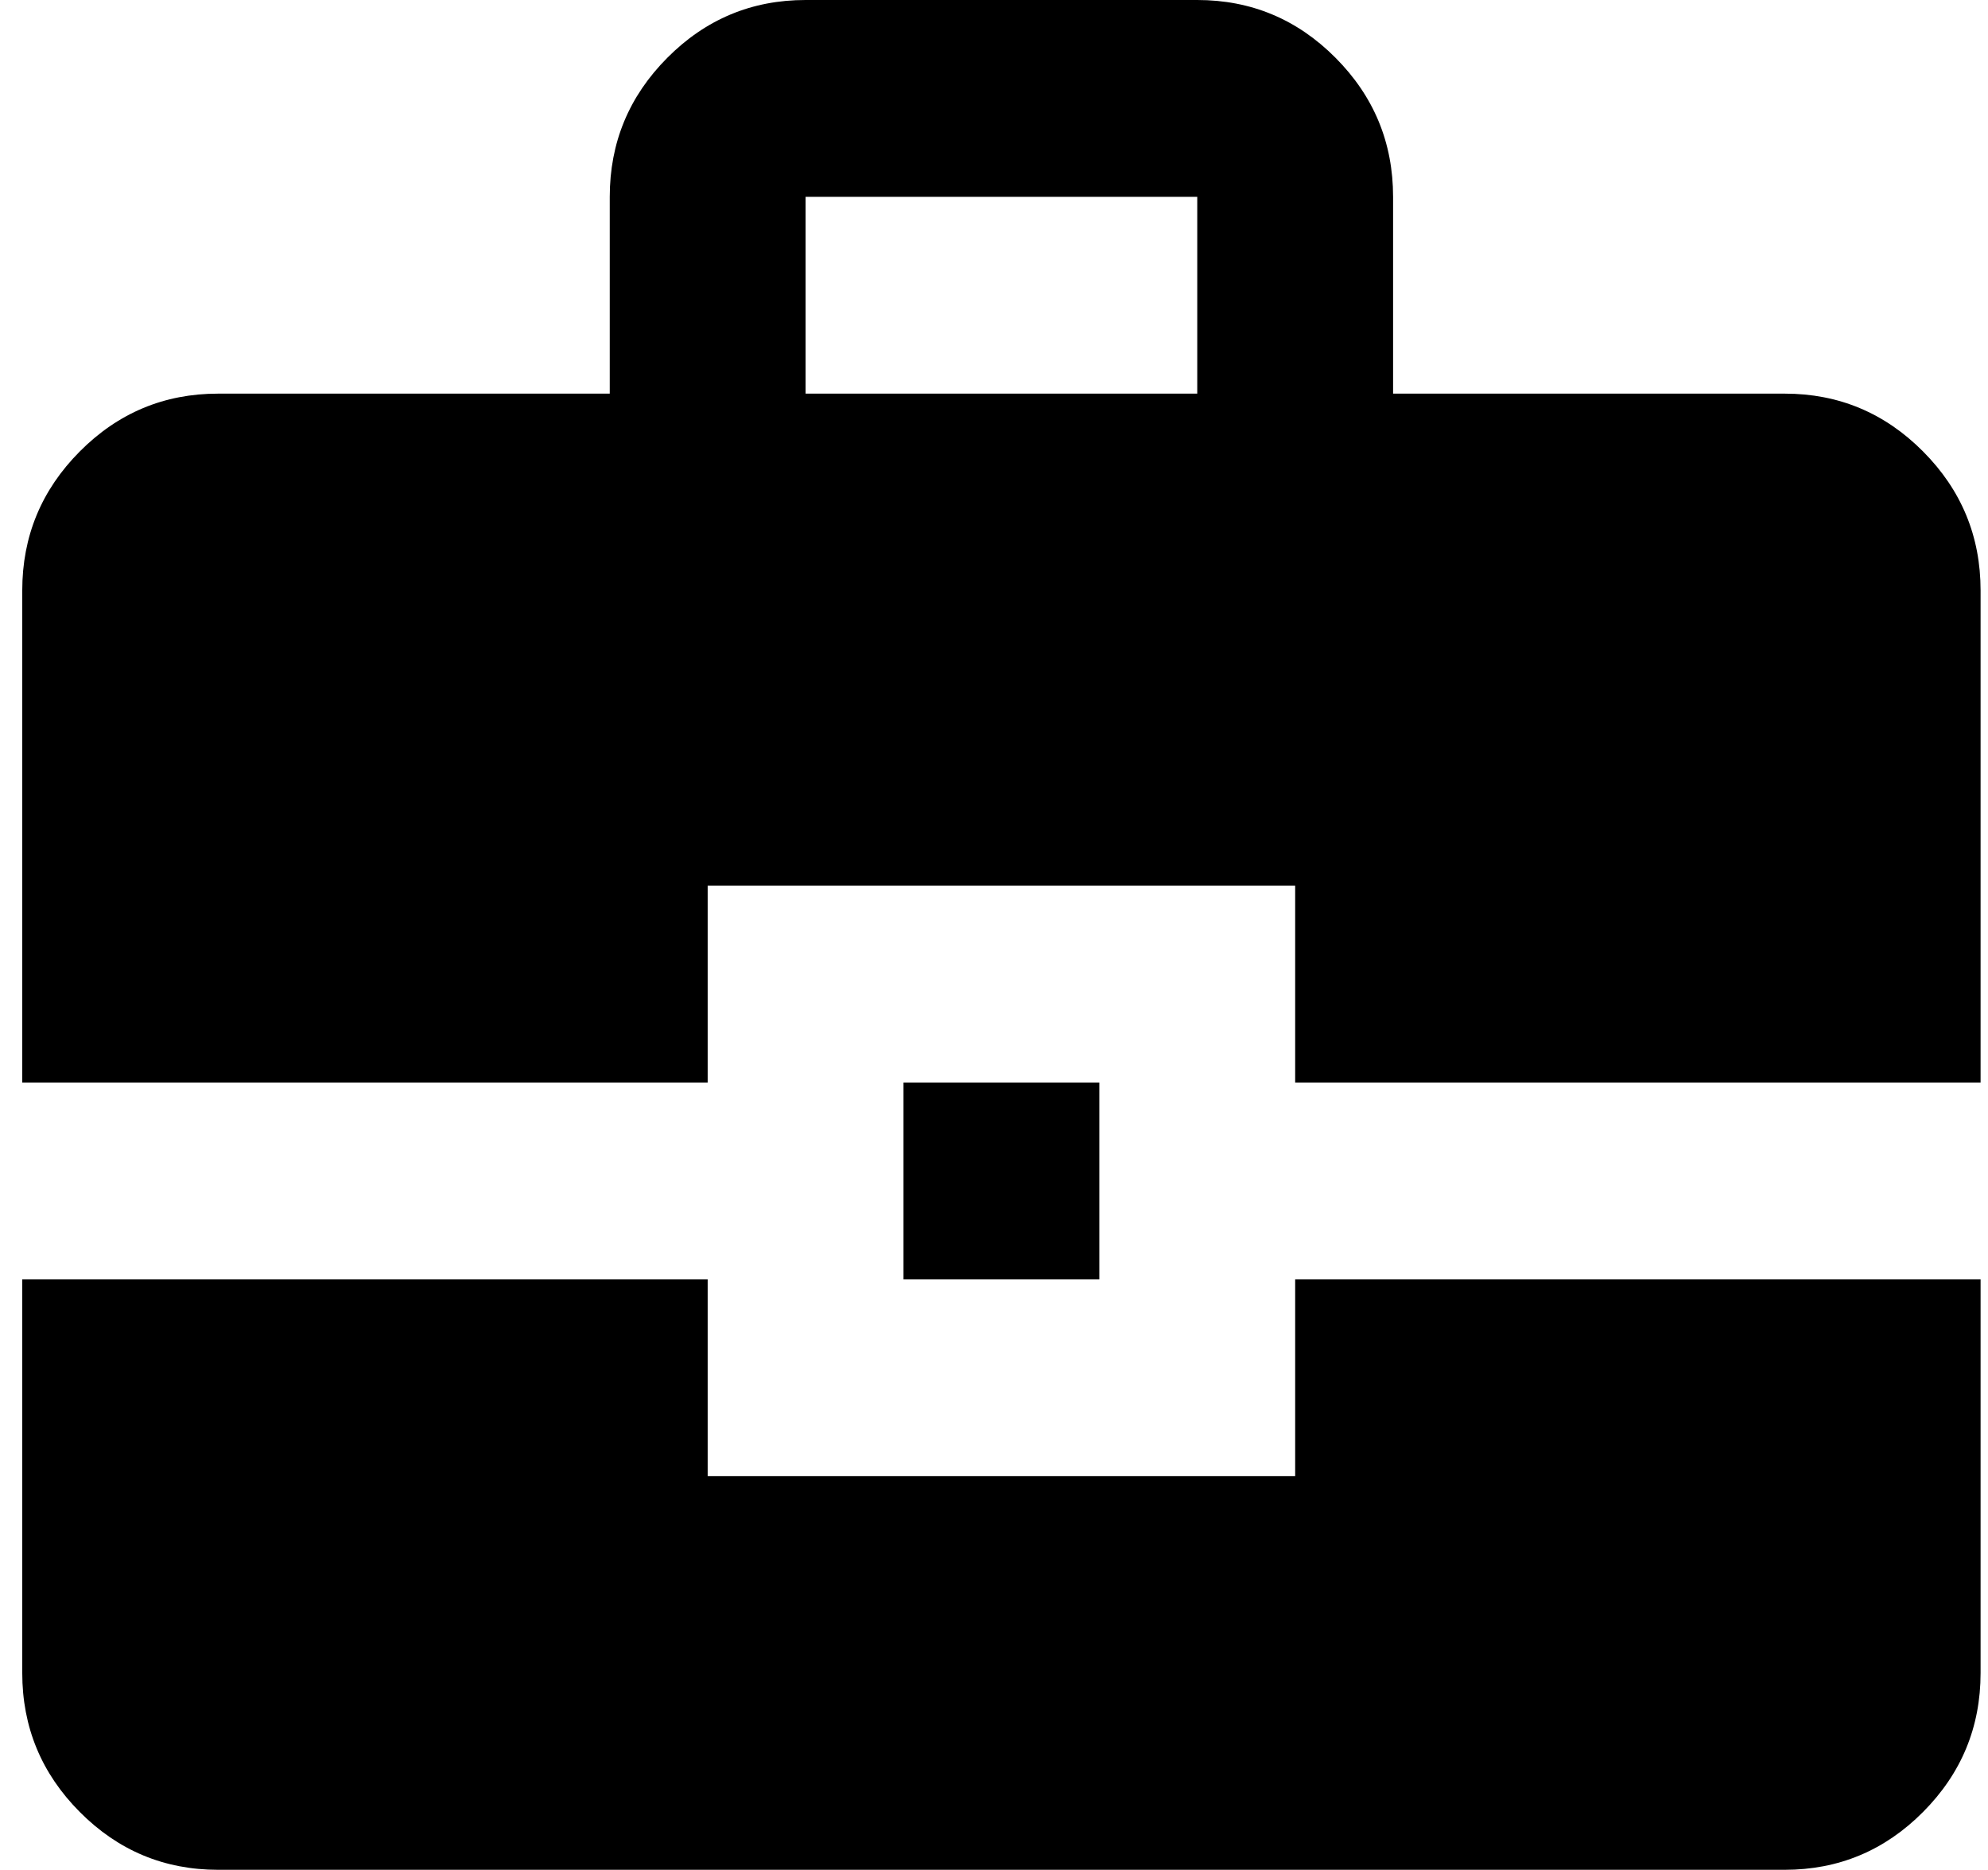
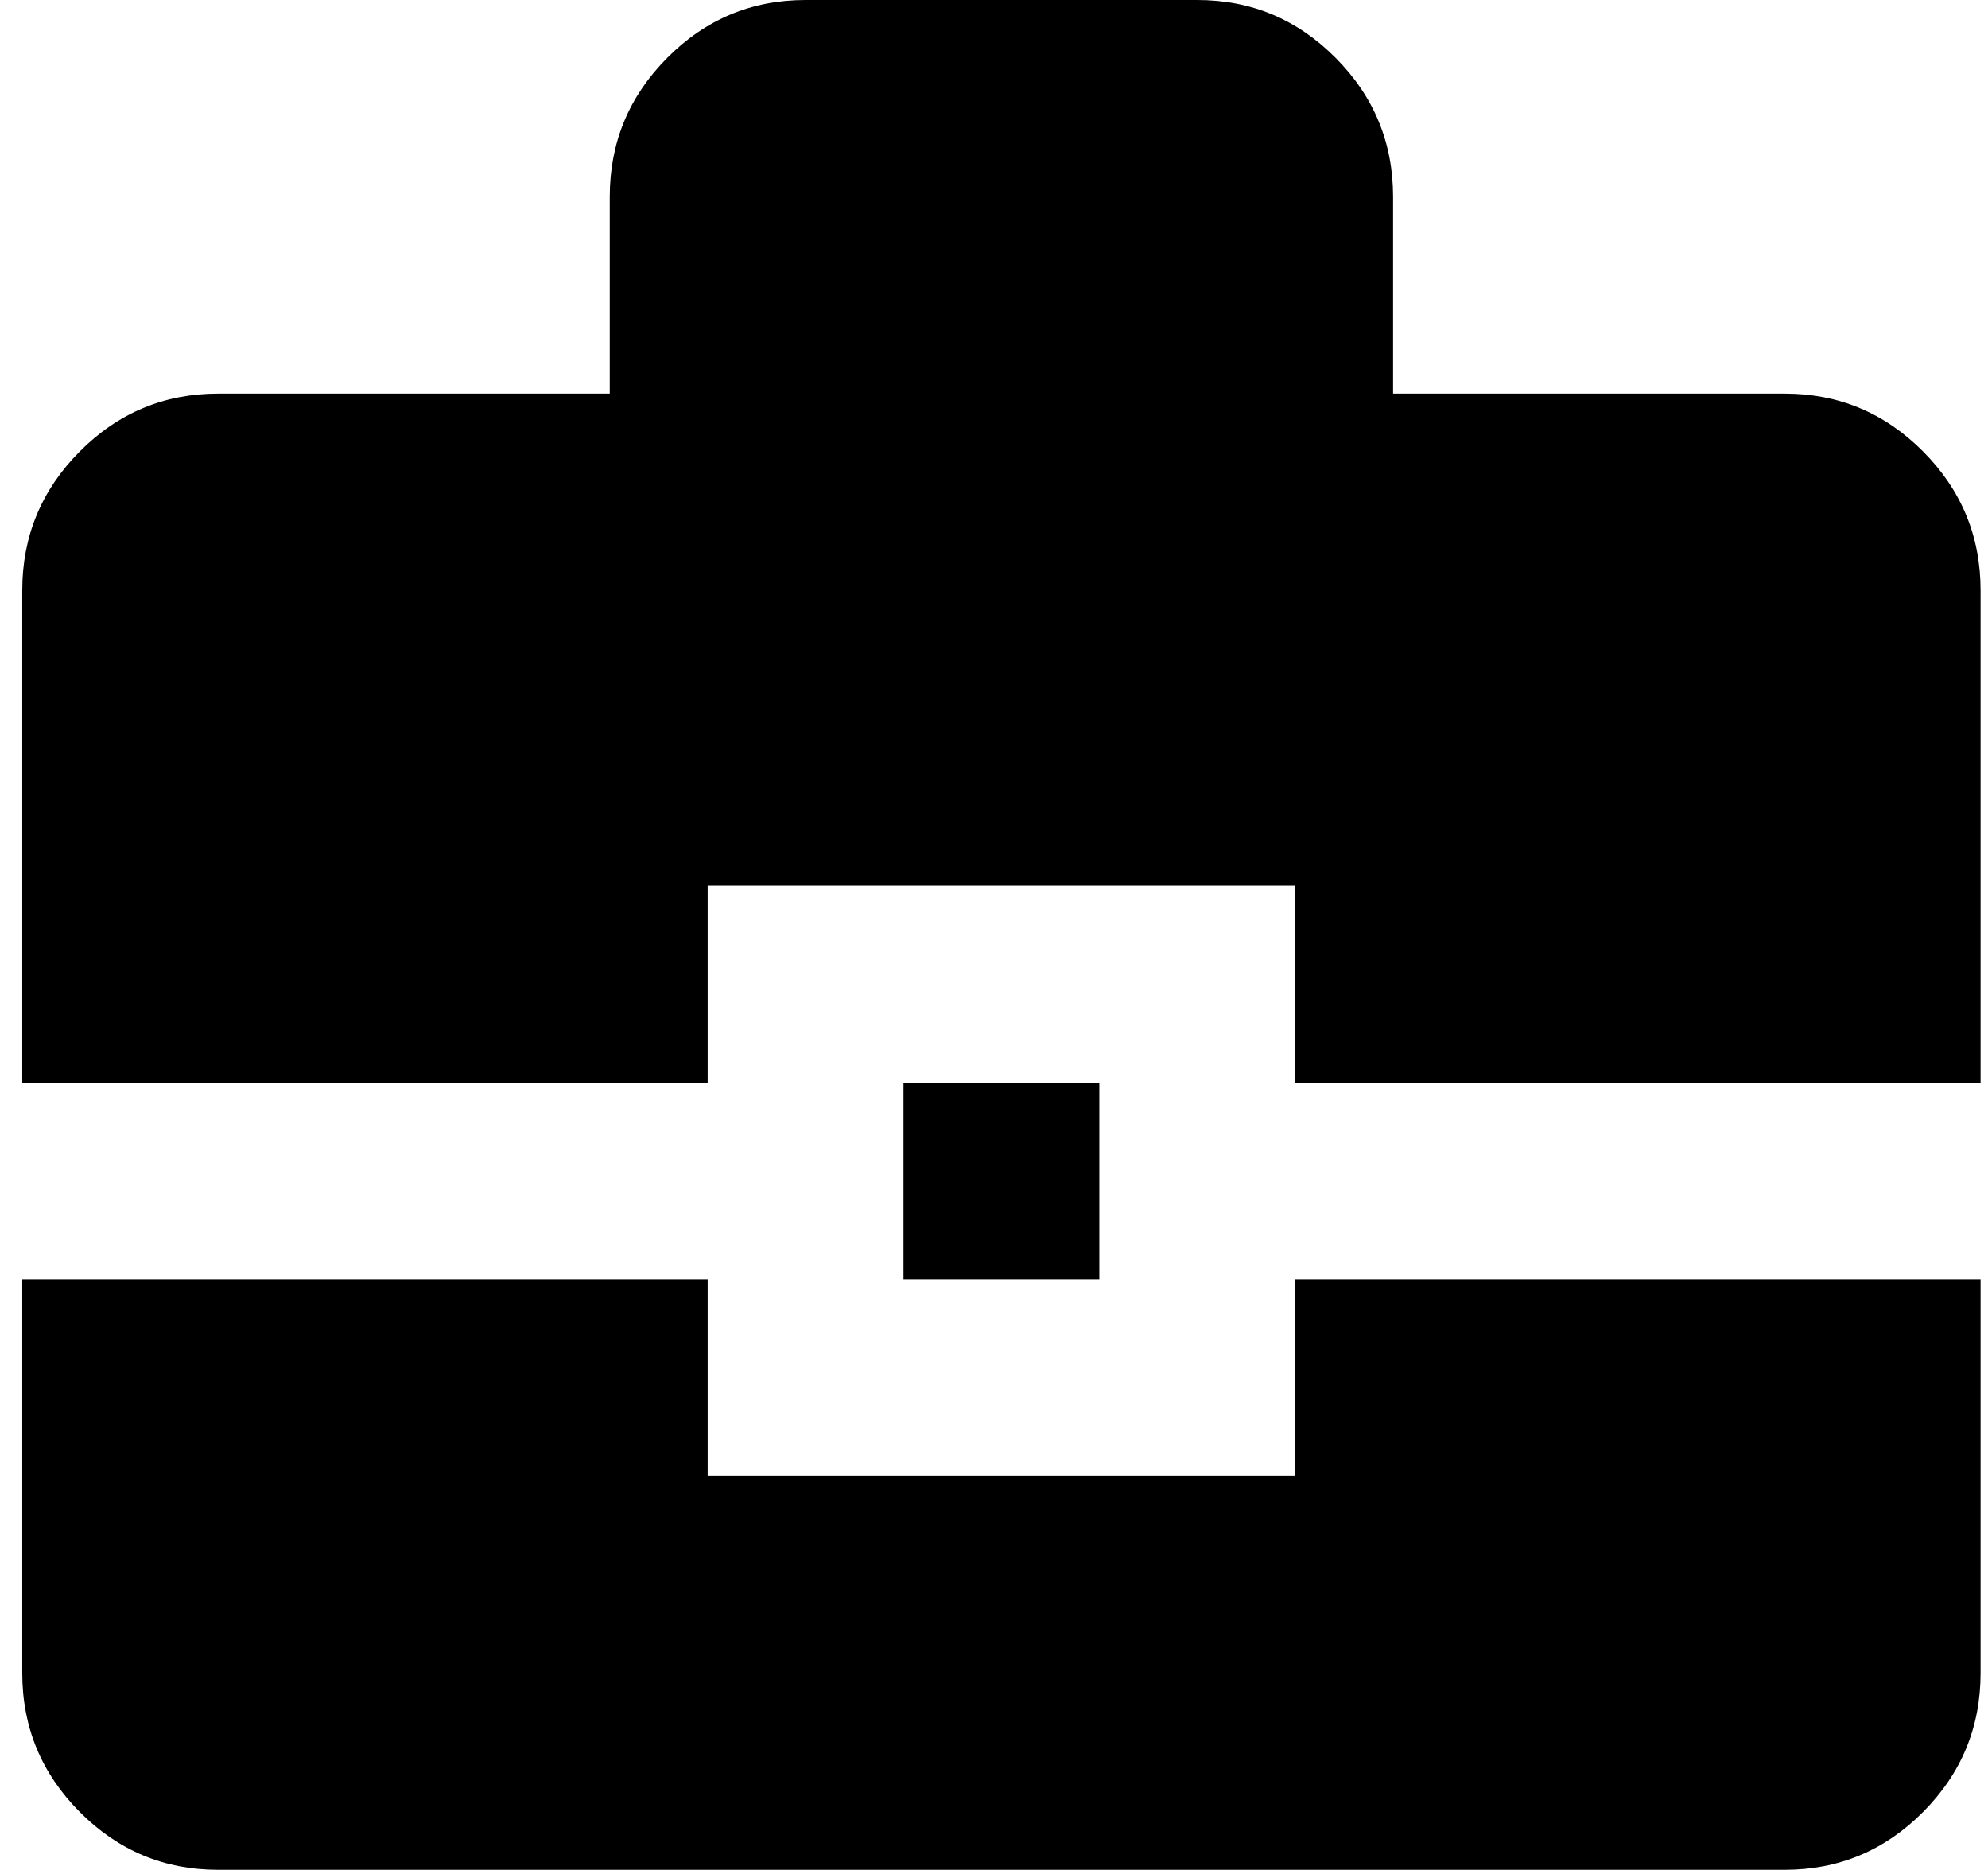
<svg xmlns="http://www.w3.org/2000/svg" width="67" height="63" viewBox="0 0 67 63" fill="none">
-   <path d="M7.35 63C5.535 63 3.981 62.351 2.689 61.052C1.396 59.753 0.75 58.192 0.75 56.368V43.105H23.85V49.737H43.65V43.105H66.75V56.368C66.75 58.192 66.104 59.753 64.811 61.052C63.519 62.351 61.965 63 60.15 63H7.35ZM30.45 43.105V36.474H37.05V43.105H30.45ZM0.75 36.474V19.895C0.75 18.071 1.396 16.51 2.689 15.211C3.981 13.912 5.535 13.263 7.35 13.263H20.55V6.632C20.55 4.808 21.196 3.247 22.489 1.948C23.781 0.649 25.335 0 27.15 0H40.35C42.165 0 43.719 0.649 45.011 1.948C46.304 3.247 46.95 4.808 46.95 6.632V13.263H60.15C61.965 13.263 63.519 13.912 64.811 15.211C66.104 16.51 66.75 18.071 66.75 19.895V36.474H43.65V29.842H23.85V36.474H0.75ZM27.15 13.263H40.35V6.632H27.15V13.263Z" fill="black" />
+   <path d="M7.35 63C5.535 63 3.981 62.351 2.689 61.052C1.396 59.753 0.75 58.192 0.75 56.368V43.105H23.85V49.737H43.65V43.105H66.75V56.368C66.75 58.192 66.104 59.753 64.811 61.052C63.519 62.351 61.965 63 60.15 63H7.35ZM30.45 43.105V36.474H37.05V43.105H30.45ZM0.75 36.474V19.895C0.75 18.071 1.396 16.51 2.689 15.211C3.981 13.912 5.535 13.263 7.35 13.263H20.55V6.632C20.55 4.808 21.196 3.247 22.489 1.948C23.781 0.649 25.335 0 27.15 0H40.35C42.165 0 43.719 0.649 45.011 1.948C46.304 3.247 46.95 4.808 46.95 6.632V13.263H60.15C61.965 13.263 63.519 13.912 64.811 15.211C66.104 16.51 66.75 18.071 66.75 19.895V36.474H43.65V29.842H23.85V36.474H0.75ZM27.15 13.263H40.35V6.632V13.263Z" fill="black" />
</svg>